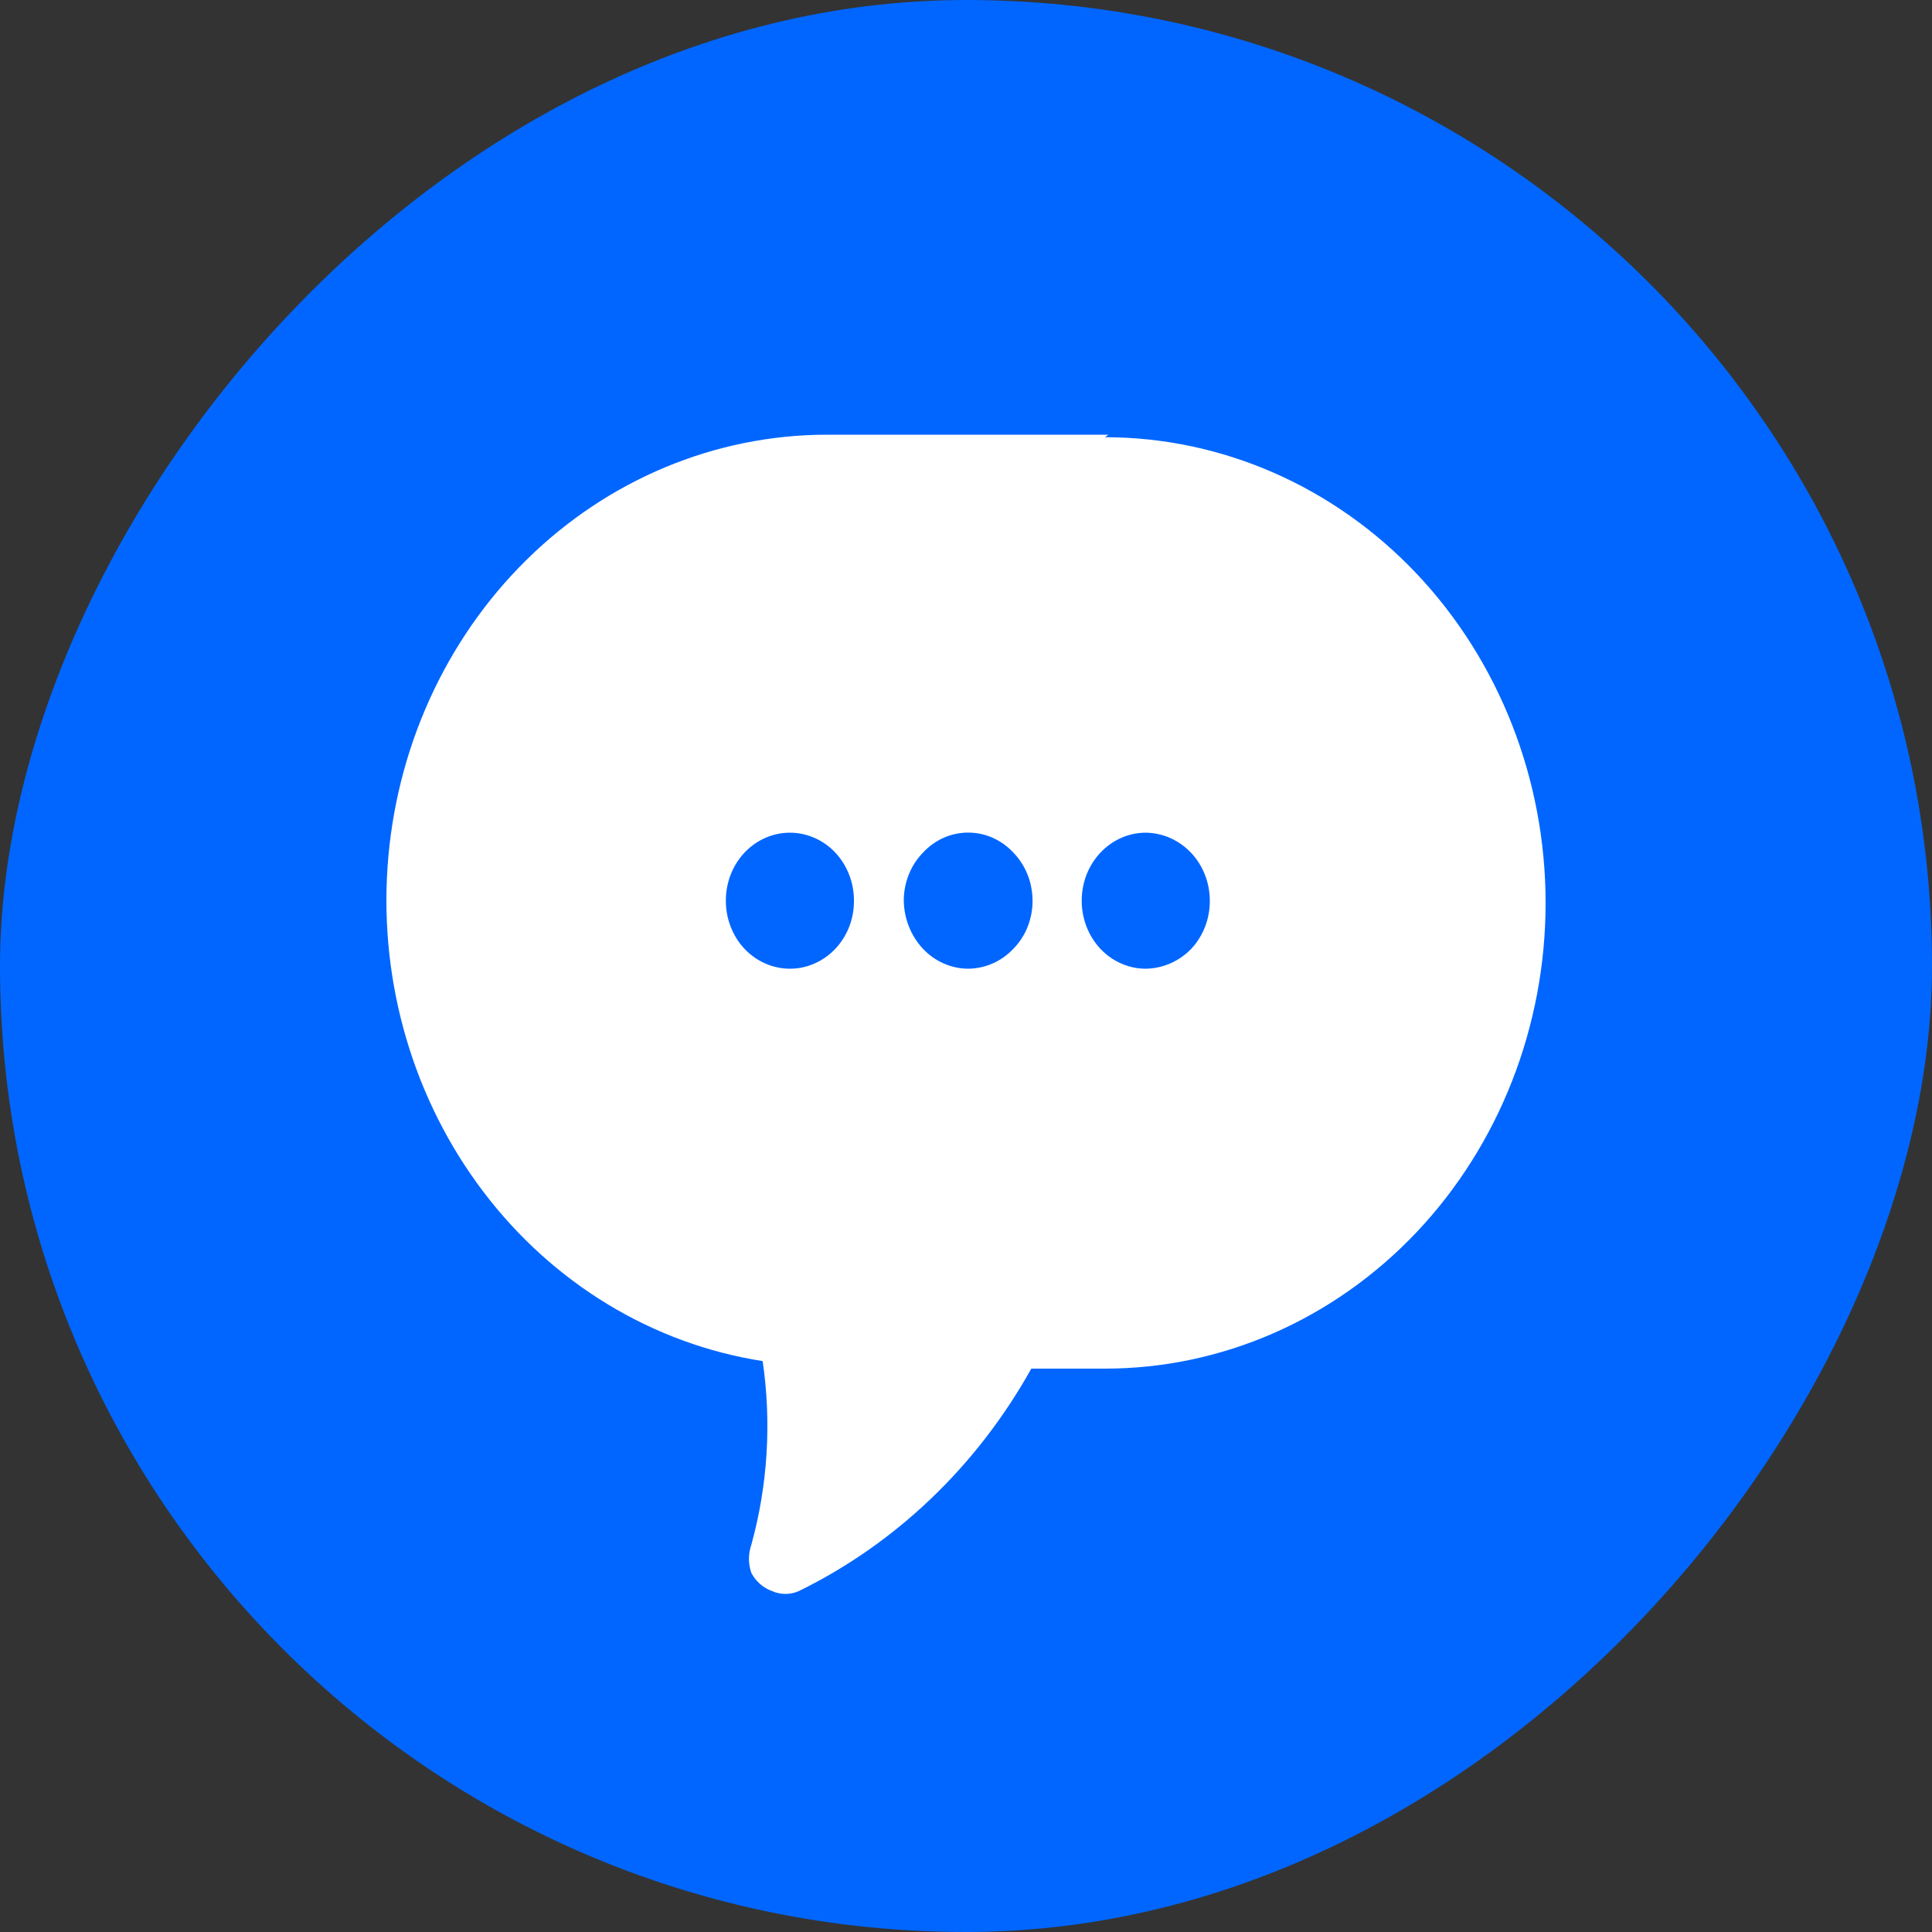
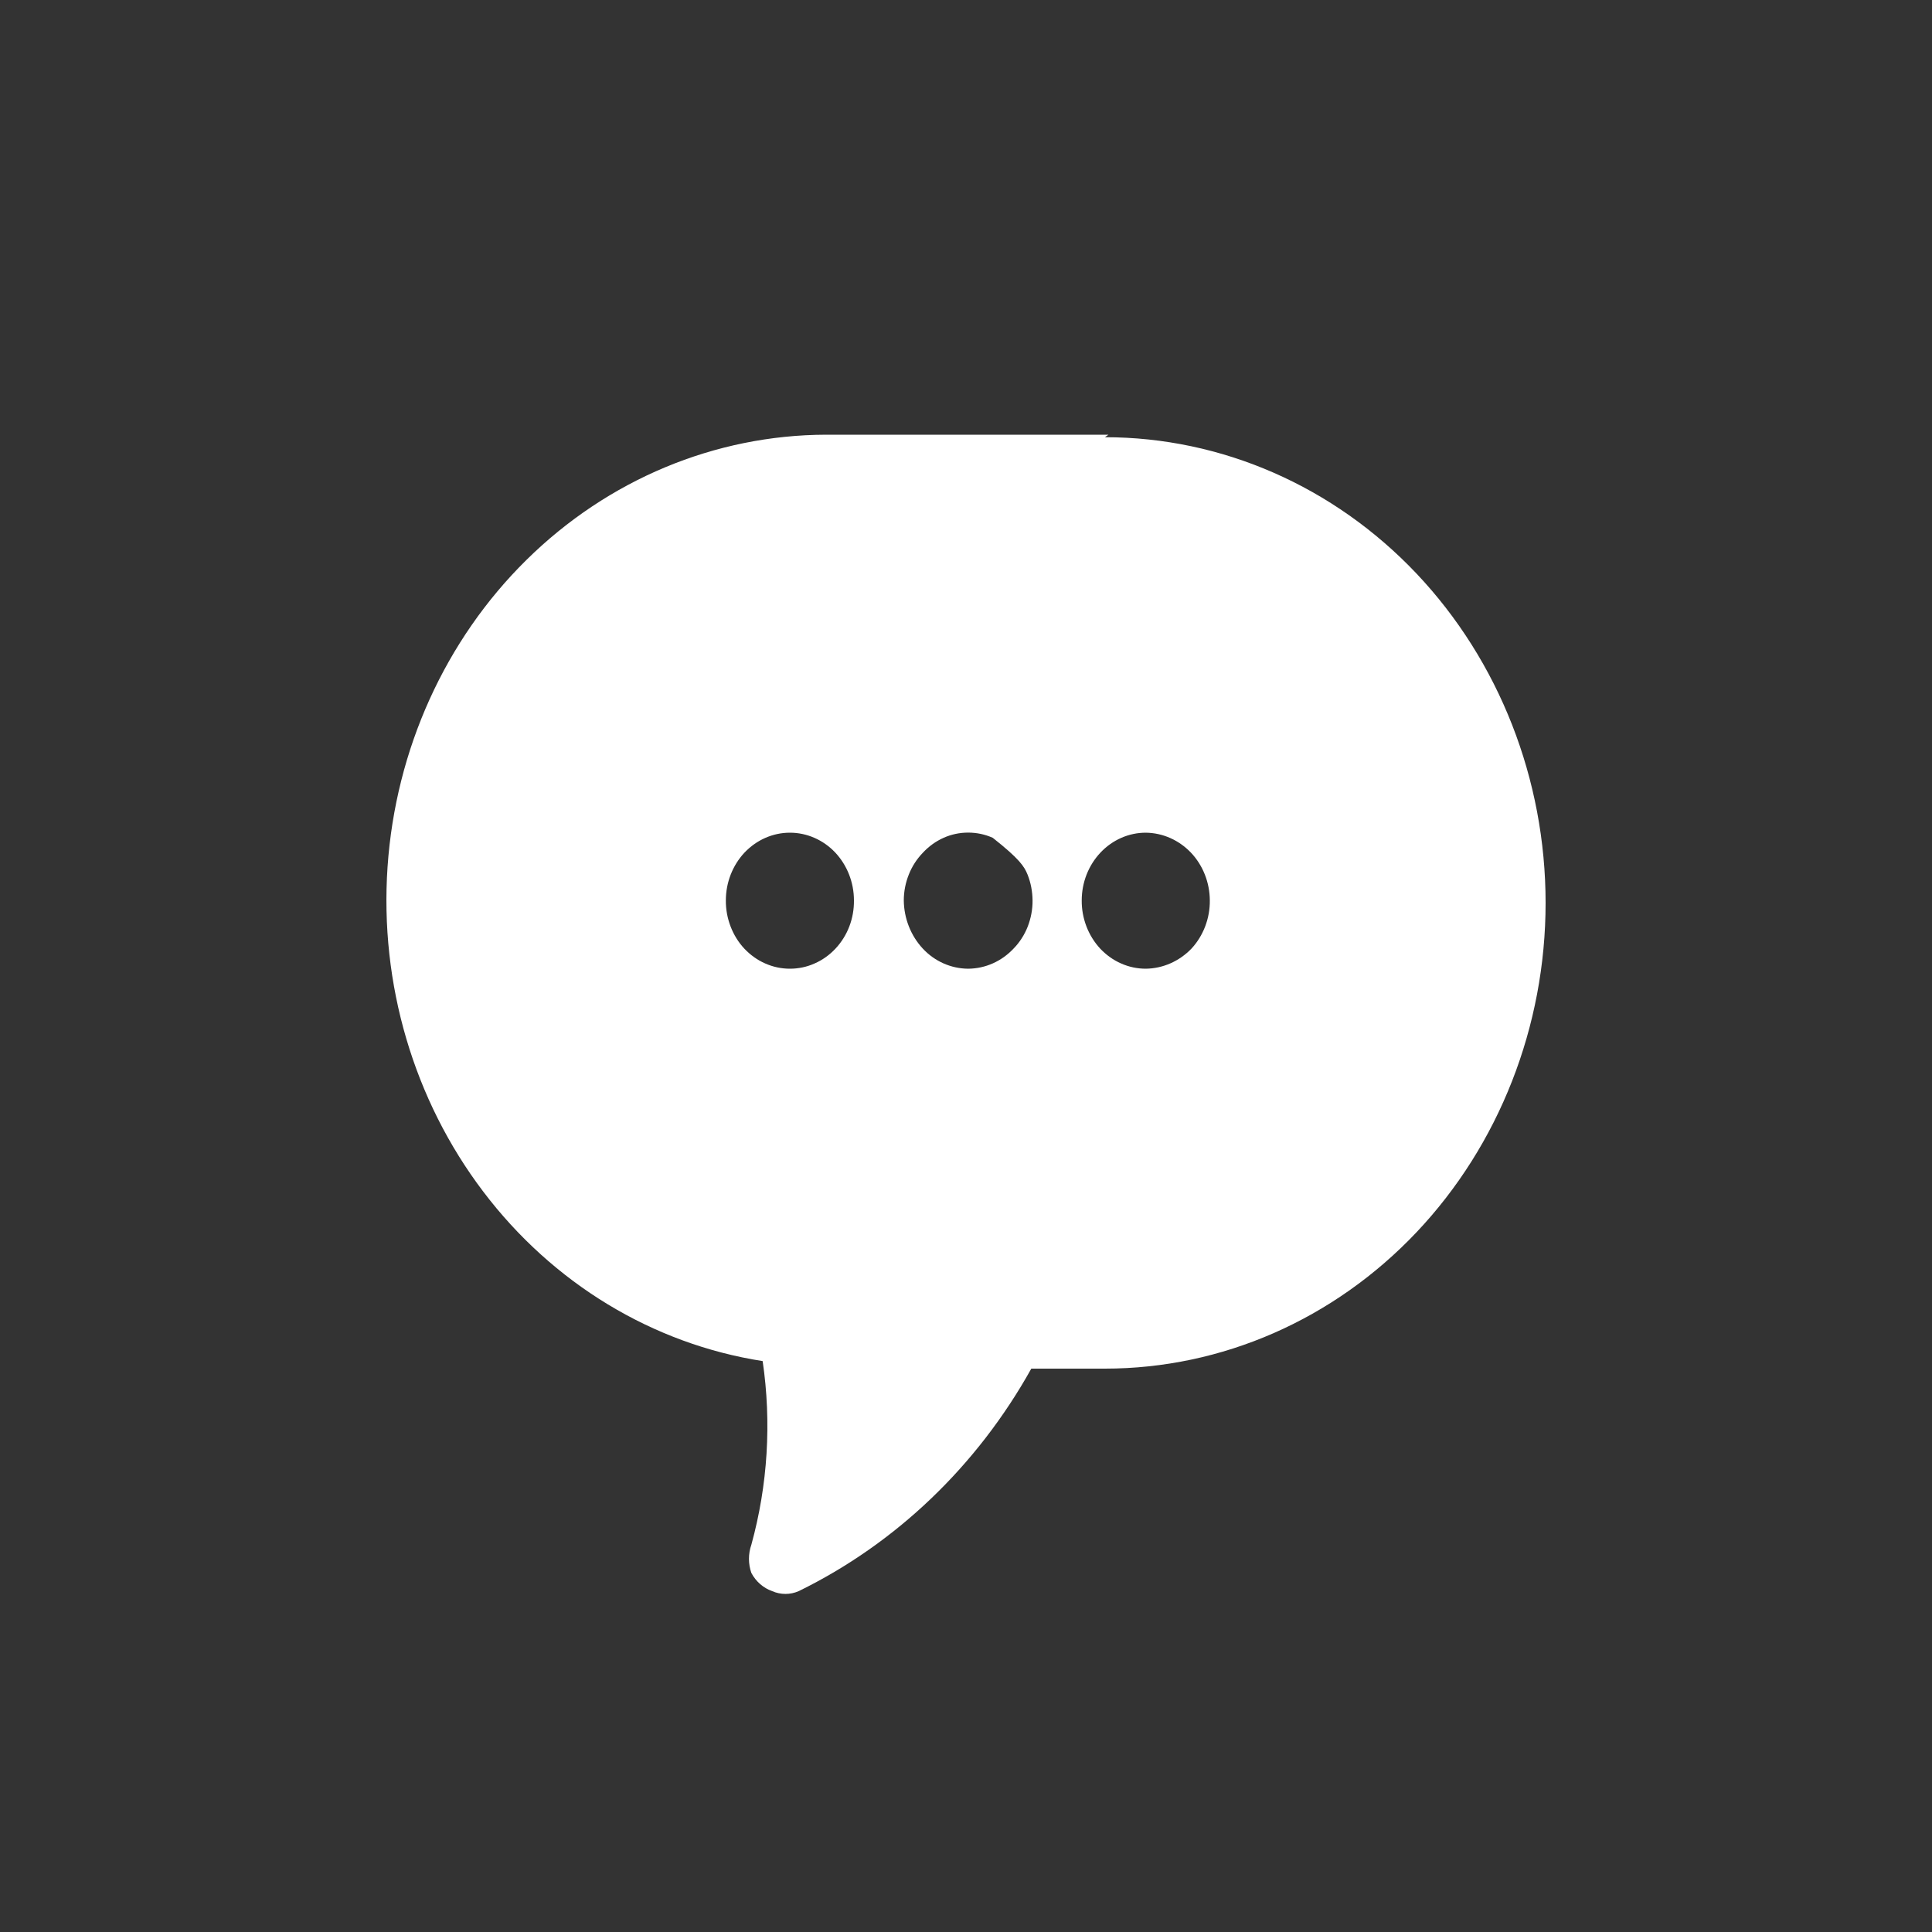
<svg xmlns="http://www.w3.org/2000/svg" width="20" height="20" viewBox="0 0 20 20" fill="none">
  <rect x="0" y="0" width="20" height="20" fill="#333333" stroke="none" />
  <g clip-path="url(#clip0_3228_28405)">
-     <rect width="20" height="20" rx="10" transform="matrix(1 0 0 -1 0 20)" fill="#0066FF" />
-     <path d="M11.475 4.5L8.552 4.5C7.401 4.503 6.293 4.965 5.451 5.795C4.609 6.624 4.095 7.76 4.012 8.973C3.929 10.186 4.283 11.387 5.003 12.336C5.723 13.286 6.756 13.912 7.895 14.09C7.988 14.725 7.948 15.374 7.778 15.991C7.745 16.085 7.745 16.189 7.778 16.283C7.825 16.372 7.902 16.439 7.993 16.471C8.081 16.51 8.181 16.51 8.269 16.471C9.274 15.979 10.114 15.176 10.676 14.168H11.438C12.648 14.168 13.808 13.66 14.664 12.756C15.519 11.852 16 10.625 16 9.347C16 8.068 15.519 6.842 14.664 5.938C13.808 5.034 12.648 4.526 11.438 4.526L11.475 4.5ZM8.177 10.028C8.09 10.028 8.003 10.01 7.922 9.974C7.841 9.939 7.768 9.886 7.706 9.821C7.644 9.755 7.596 9.677 7.563 9.591C7.53 9.505 7.513 9.413 7.514 9.321C7.514 9.135 7.584 8.957 7.708 8.825C7.833 8.694 8.001 8.62 8.177 8.62C8.353 8.62 8.522 8.694 8.646 8.825C8.77 8.957 8.84 9.135 8.84 9.321C8.841 9.413 8.825 9.505 8.792 9.591C8.759 9.677 8.71 9.755 8.648 9.821C8.587 9.886 8.513 9.939 8.432 9.974C8.352 10.01 8.265 10.028 8.177 10.028ZM10.019 10.028C9.844 10.026 9.676 9.952 9.553 9.82C9.429 9.687 9.358 9.508 9.356 9.321C9.356 9.229 9.374 9.138 9.408 9.053C9.441 8.969 9.491 8.892 9.553 8.828C9.614 8.762 9.687 8.709 9.768 8.673C9.848 8.637 9.935 8.619 10.022 8.619C10.11 8.619 10.197 8.637 10.277 8.673C10.358 8.709 10.431 8.762 10.492 8.828C10.554 8.892 10.603 8.969 10.637 9.053C10.671 9.138 10.688 9.229 10.689 9.321C10.69 9.414 10.672 9.506 10.639 9.592C10.605 9.678 10.555 9.756 10.492 9.82C10.368 9.952 10.201 10.026 10.025 10.028H10.019ZM11.861 10.028C11.774 10.028 11.687 10.01 11.606 9.974C11.525 9.939 11.452 9.886 11.39 9.821C11.329 9.755 11.28 9.677 11.247 9.591C11.214 9.505 11.197 9.413 11.198 9.321C11.198 9.135 11.268 8.957 11.393 8.825C11.517 8.694 11.685 8.62 11.861 8.62C12.037 8.622 12.204 8.696 12.329 8.827C12.453 8.958 12.523 9.136 12.524 9.321C12.526 9.507 12.457 9.687 12.334 9.82C12.208 9.951 12.038 10.026 11.861 10.028V10.028Z" fill="white" />
+     <path d="M11.475 4.5L8.552 4.5C7.401 4.503 6.293 4.965 5.451 5.795C4.609 6.624 4.095 7.76 4.012 8.973C3.929 10.186 4.283 11.387 5.003 12.336C5.723 13.286 6.756 13.912 7.895 14.09C7.988 14.725 7.948 15.374 7.778 15.991C7.745 16.085 7.745 16.189 7.778 16.283C7.825 16.372 7.902 16.439 7.993 16.471C8.081 16.51 8.181 16.51 8.269 16.471C9.274 15.979 10.114 15.176 10.676 14.168H11.438C12.648 14.168 13.808 13.66 14.664 12.756C15.519 11.852 16 10.625 16 9.347C16 8.068 15.519 6.842 14.664 5.938C13.808 5.034 12.648 4.526 11.438 4.526L11.475 4.5ZM8.177 10.028C8.09 10.028 8.003 10.01 7.922 9.974C7.841 9.939 7.768 9.886 7.706 9.821C7.644 9.755 7.596 9.677 7.563 9.591C7.53 9.505 7.513 9.413 7.514 9.321C7.514 9.135 7.584 8.957 7.708 8.825C7.833 8.694 8.001 8.62 8.177 8.62C8.353 8.62 8.522 8.694 8.646 8.825C8.77 8.957 8.84 9.135 8.84 9.321C8.841 9.413 8.825 9.505 8.792 9.591C8.759 9.677 8.71 9.755 8.648 9.821C8.587 9.886 8.513 9.939 8.432 9.974C8.352 10.01 8.265 10.028 8.177 10.028ZM10.019 10.028C9.844 10.026 9.676 9.952 9.553 9.82C9.429 9.687 9.358 9.508 9.356 9.321C9.356 9.229 9.374 9.138 9.408 9.053C9.441 8.969 9.491 8.892 9.553 8.828C9.614 8.762 9.687 8.709 9.768 8.673C9.848 8.637 9.935 8.619 10.022 8.619C10.11 8.619 10.197 8.637 10.277 8.673C10.554 8.892 10.603 8.969 10.637 9.053C10.671 9.138 10.688 9.229 10.689 9.321C10.69 9.414 10.672 9.506 10.639 9.592C10.605 9.678 10.555 9.756 10.492 9.82C10.368 9.952 10.201 10.026 10.025 10.028H10.019ZM11.861 10.028C11.774 10.028 11.687 10.01 11.606 9.974C11.525 9.939 11.452 9.886 11.39 9.821C11.329 9.755 11.28 9.677 11.247 9.591C11.214 9.505 11.197 9.413 11.198 9.321C11.198 9.135 11.268 8.957 11.393 8.825C11.517 8.694 11.685 8.62 11.861 8.62C12.037 8.622 12.204 8.696 12.329 8.827C12.453 8.958 12.523 9.136 12.524 9.321C12.526 9.507 12.457 9.687 12.334 9.82C12.208 9.951 12.038 10.026 11.861 10.028V10.028Z" fill="white" />
  </g>
  <defs>
    <clipPath id="clip0_3228_28405">
      <rect width="20" height="20" fill="white" transform="matrix(1 0 0 -1 0 20)" />
    </clipPath>
  </defs>
</svg>